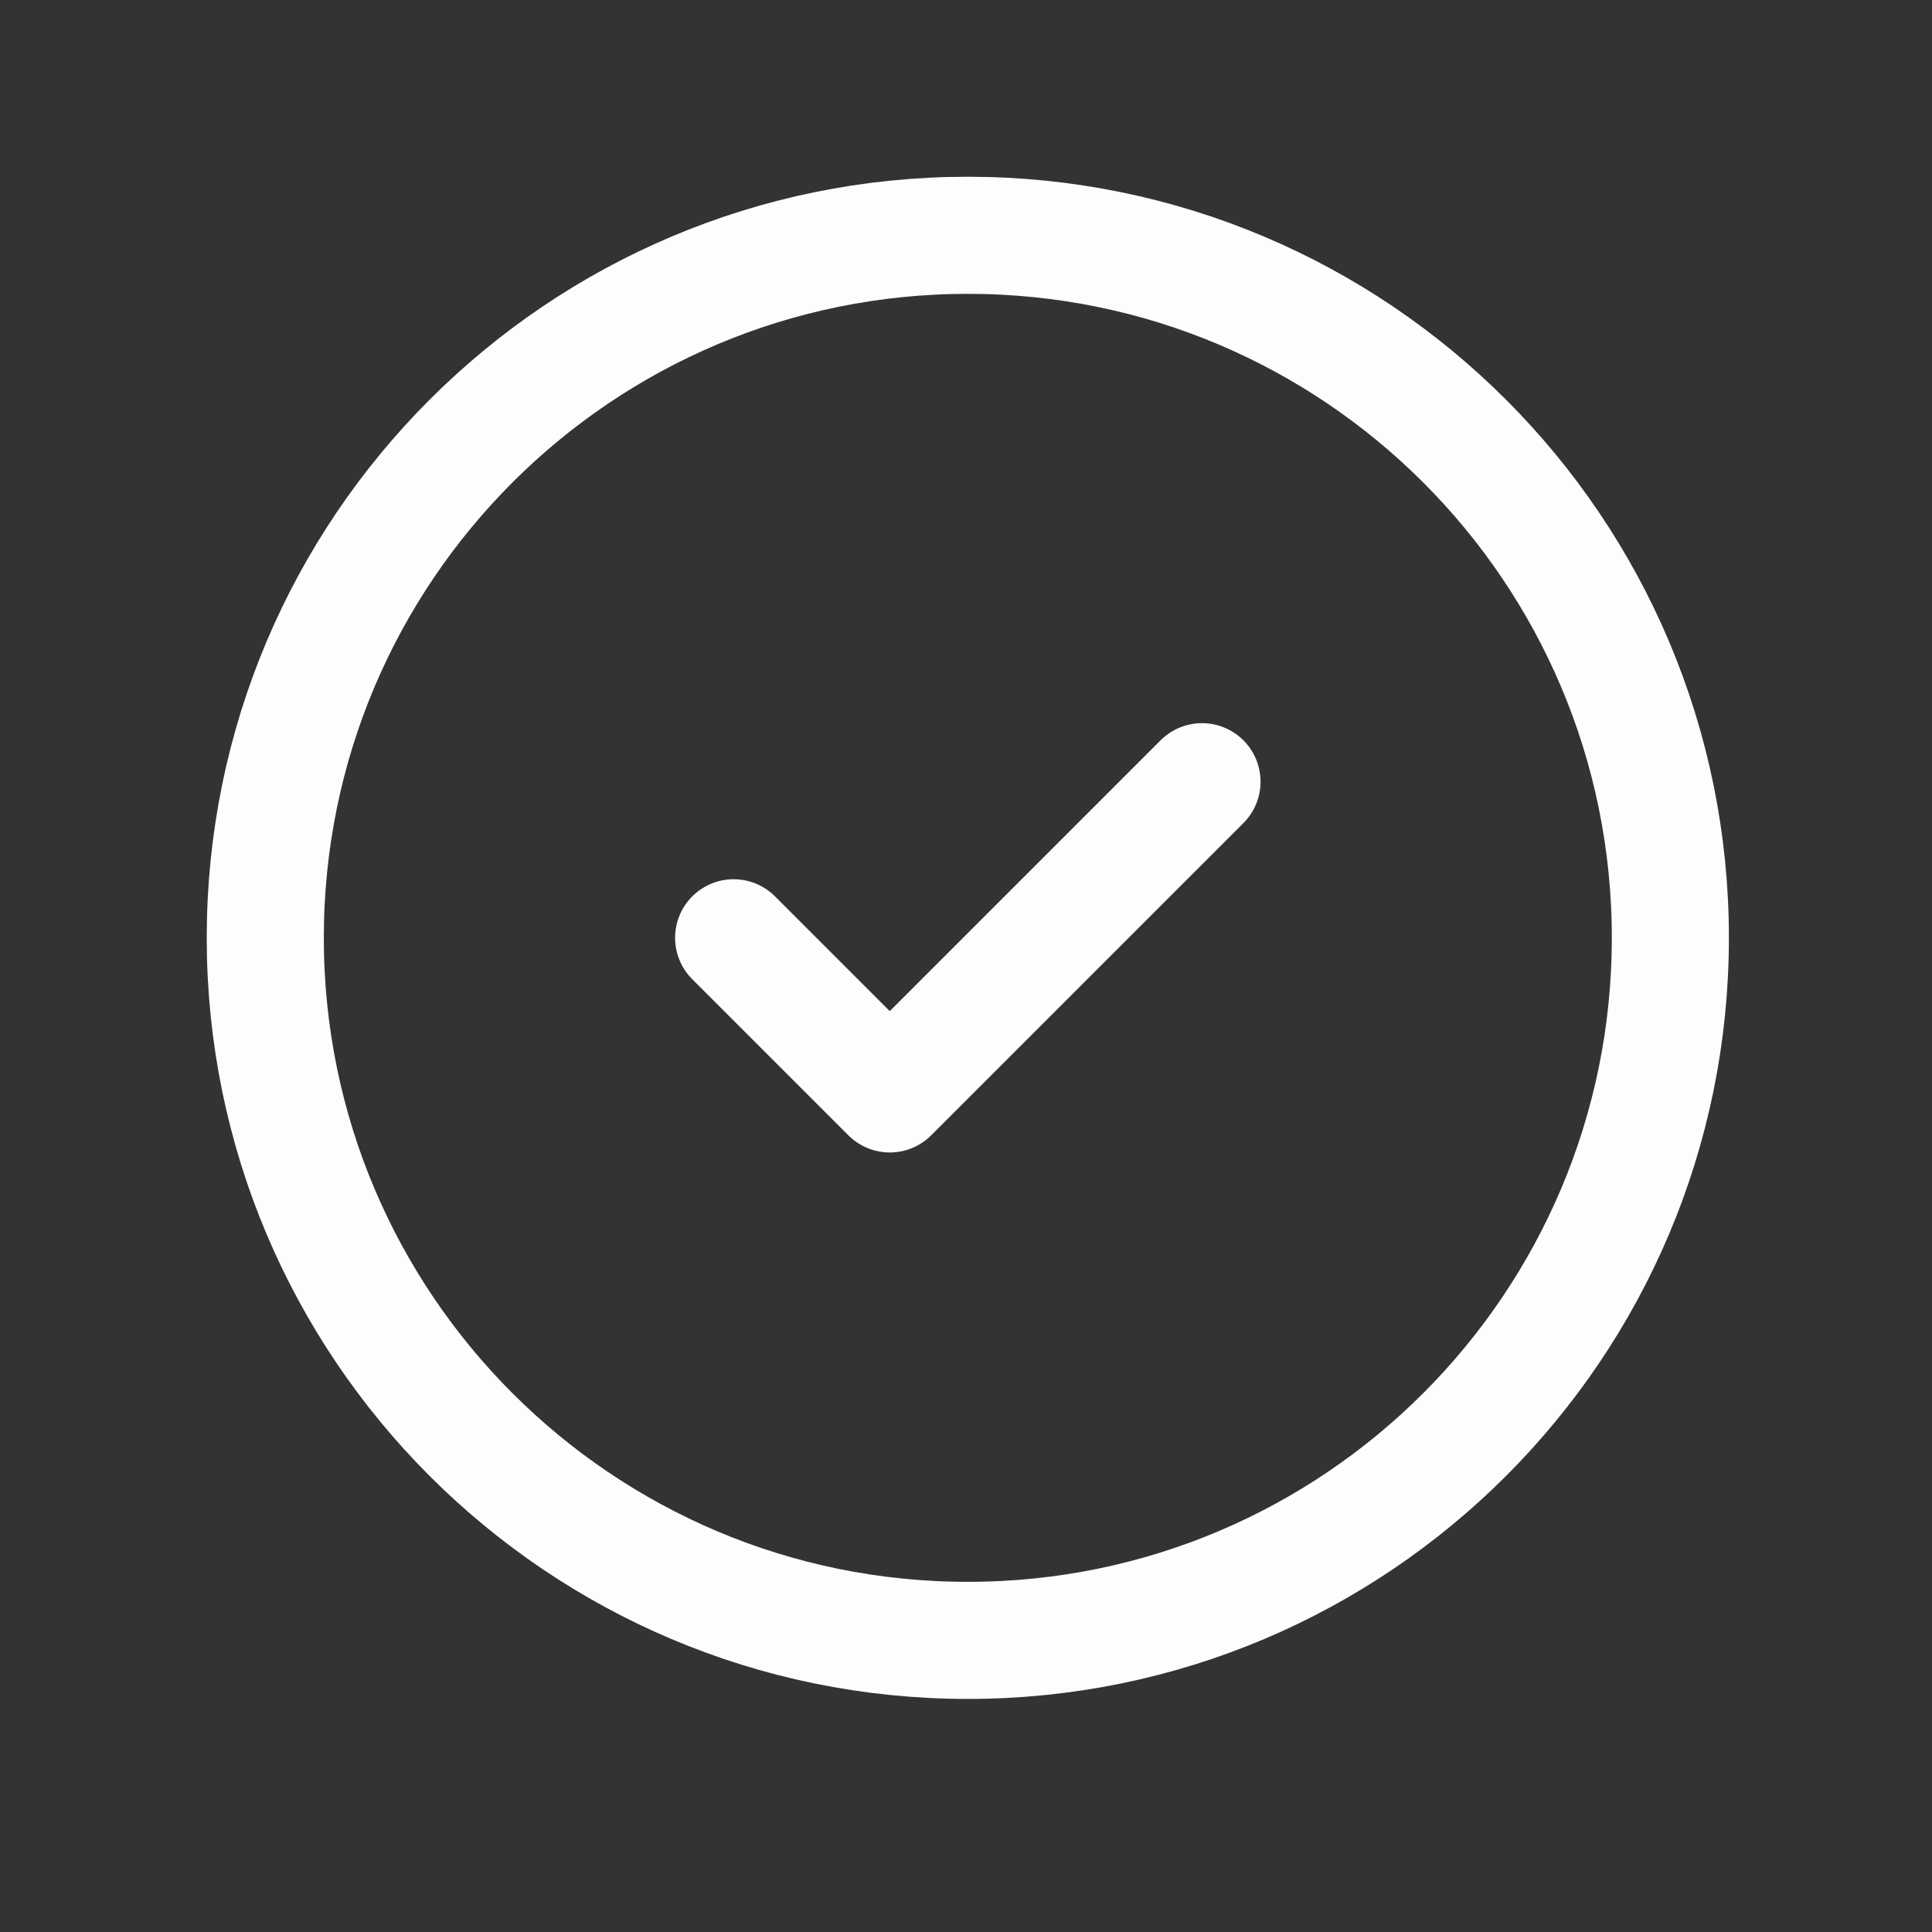
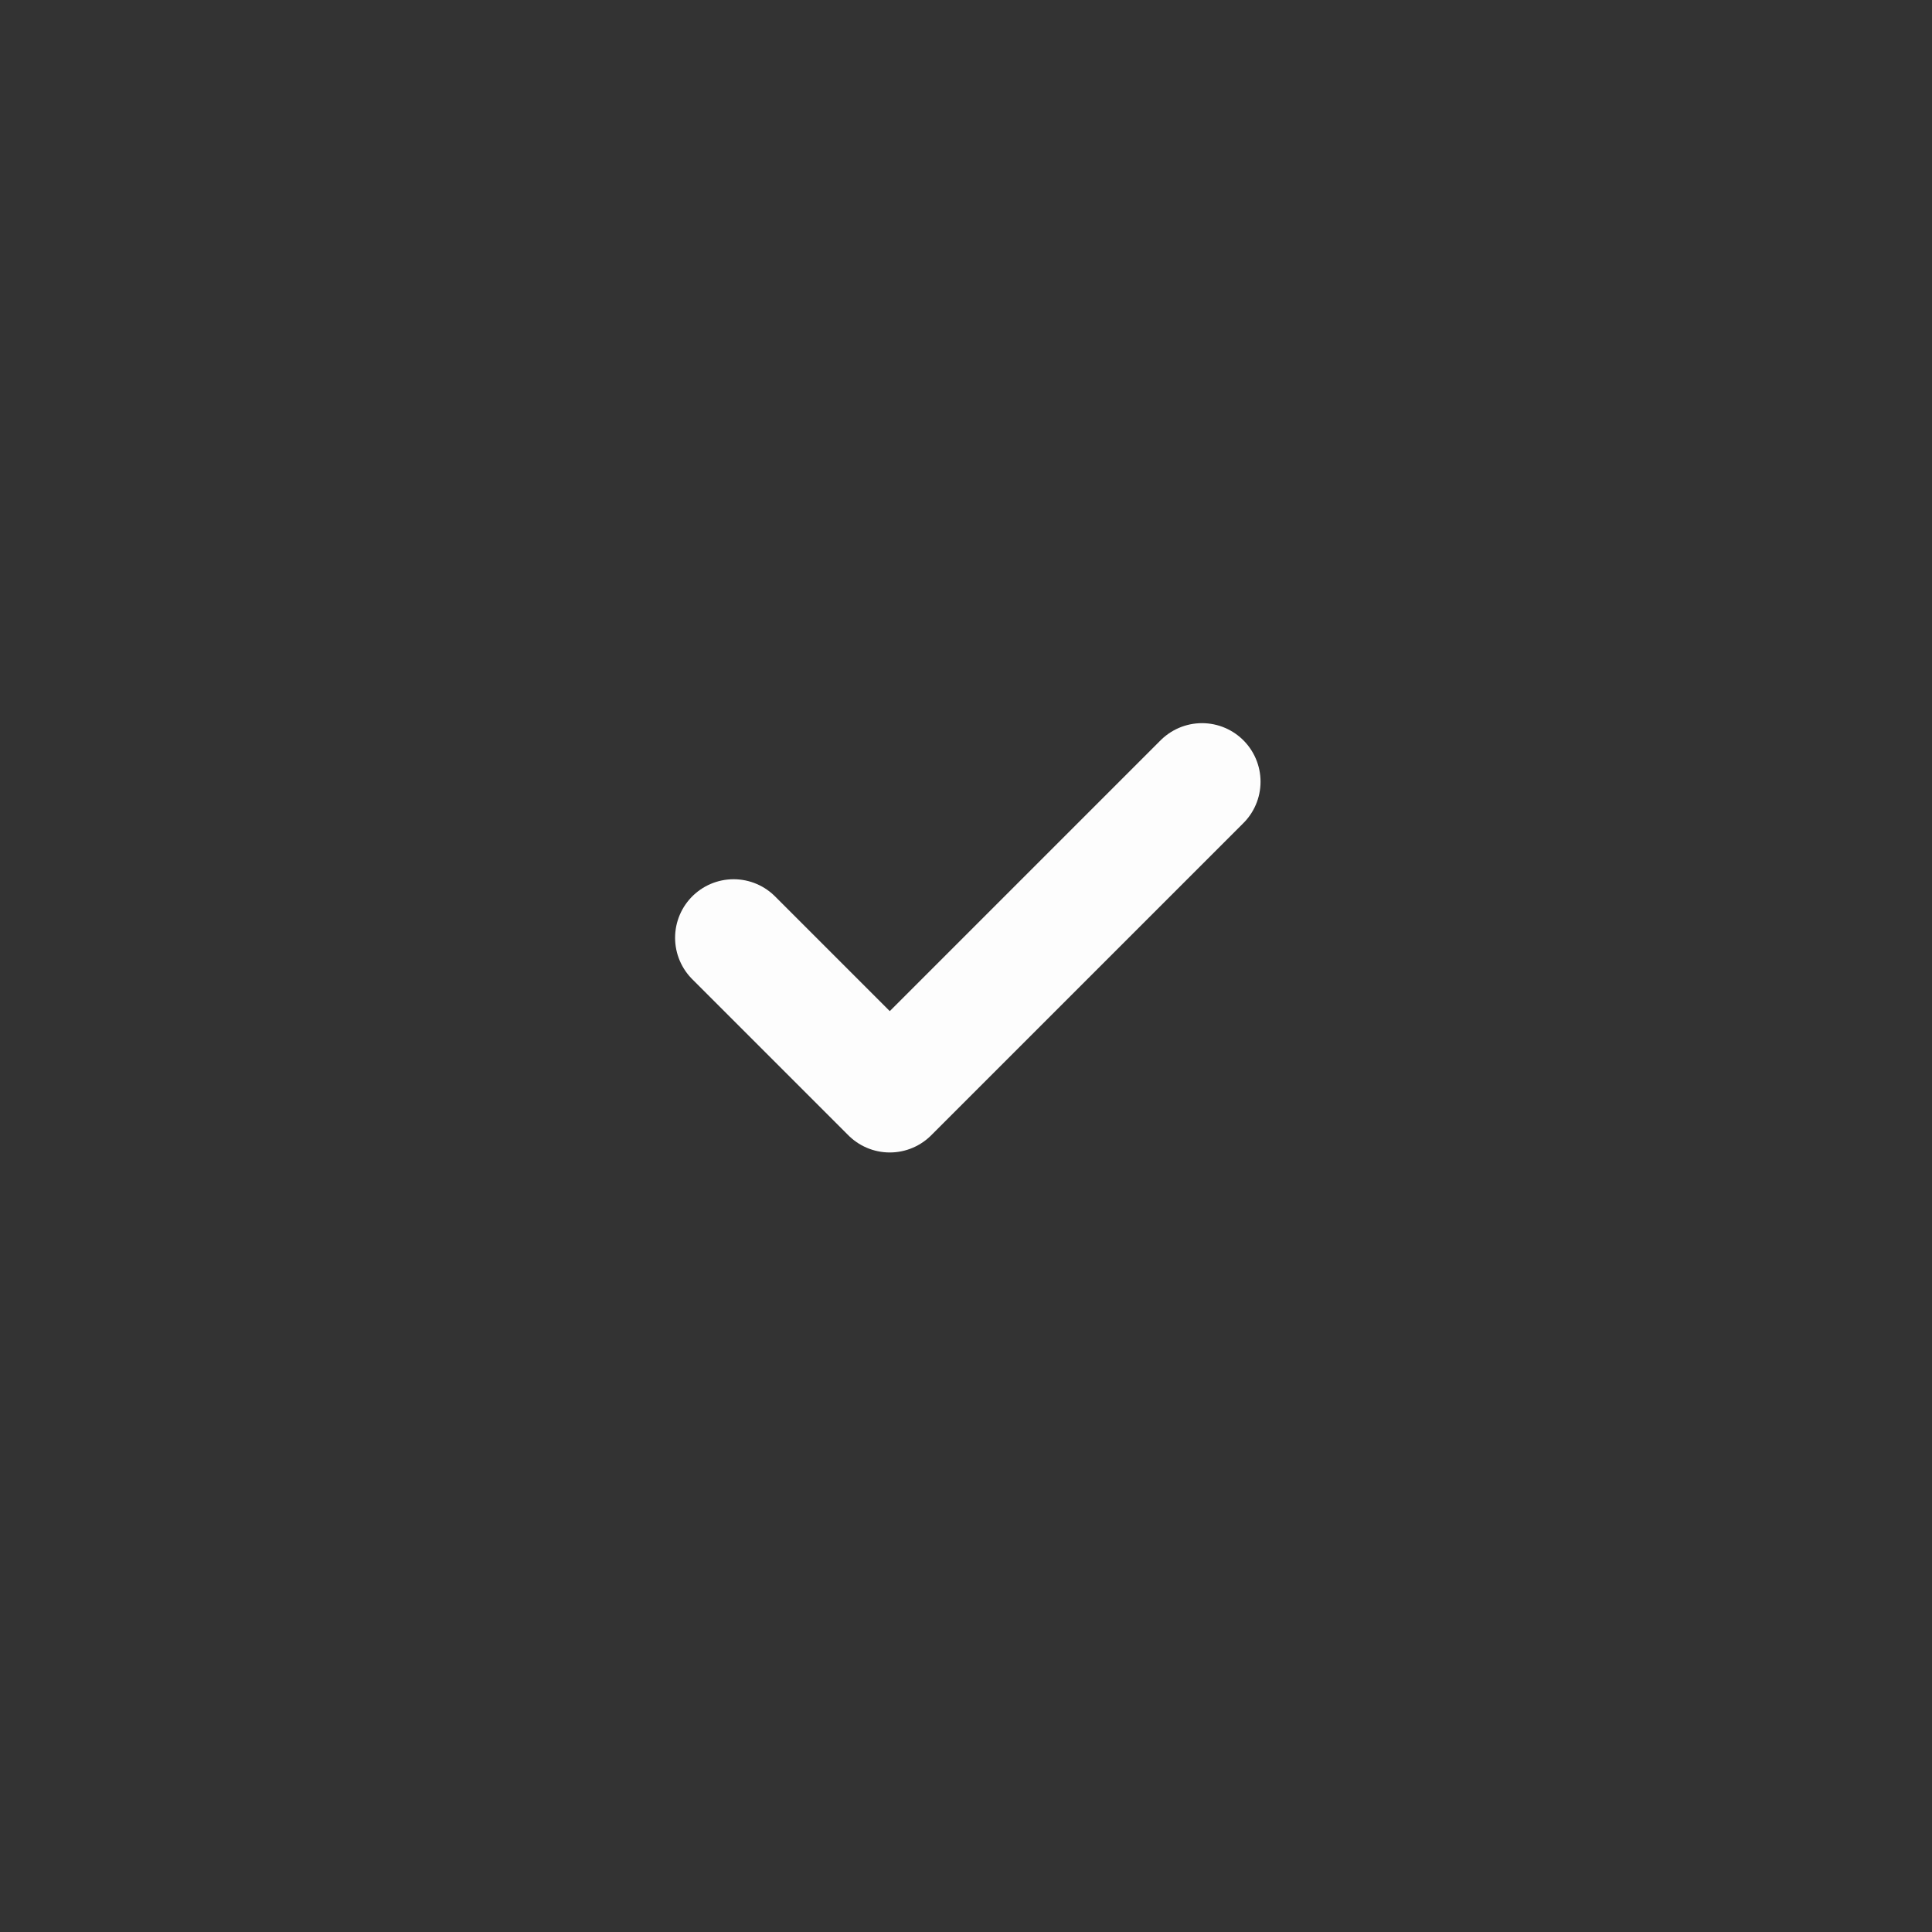
<svg xmlns="http://www.w3.org/2000/svg" width="33" height="33" viewBox="0 0 33 33" fill="none">
  <rect x="0" y="0" width="33" height="33" fill="#333333" stroke="none" />
-   <path d="M16.531 28.019C23.159 28.019 28.531 22.646 28.531 16.019C28.531 9.391 23.159 4.019 16.531 4.019C9.904 4.019 4.531 9.391 4.531 16.019C4.531 22.646 9.904 28.019 16.531 28.019Z" stroke="#FDFDFD" stroke-width="2" stroke-linecap="round" stroke-linejoin="round" />
  <path d="M12.531 16.018L15.198 18.685L20.531 13.352" stroke="#FDFDFD" stroke-width="2" stroke-linecap="round" stroke-linejoin="round" />
</svg>